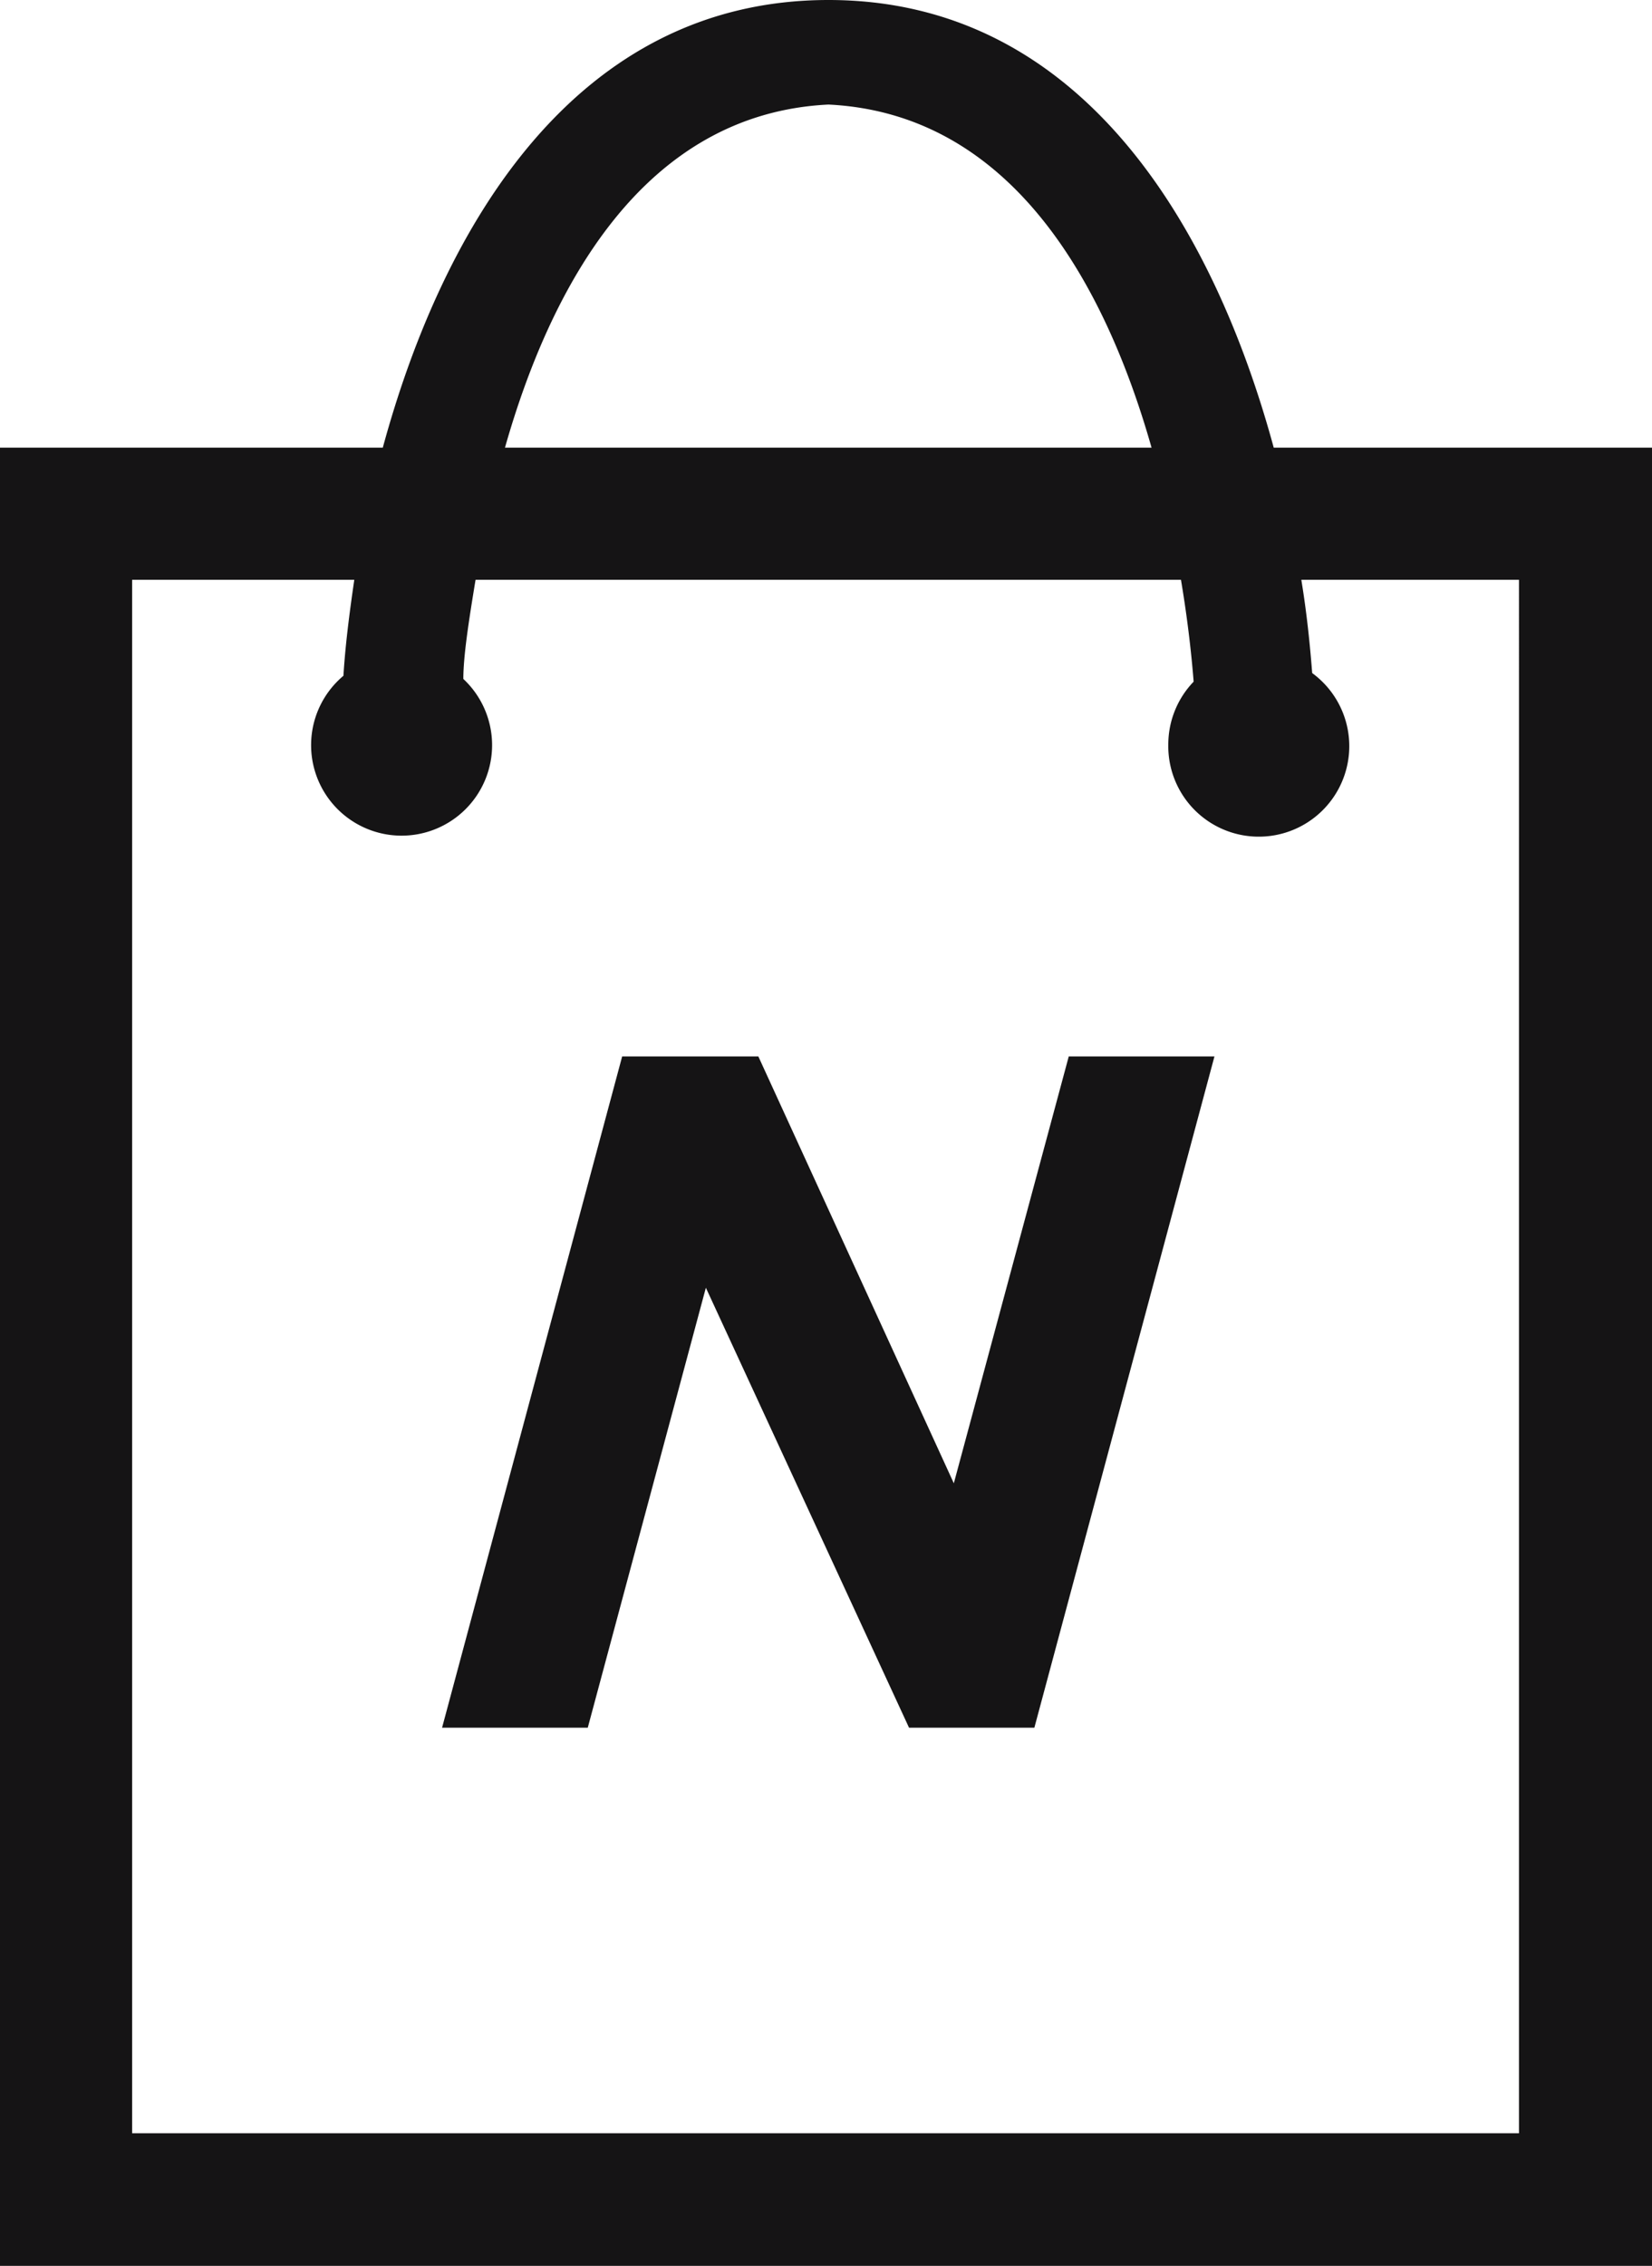
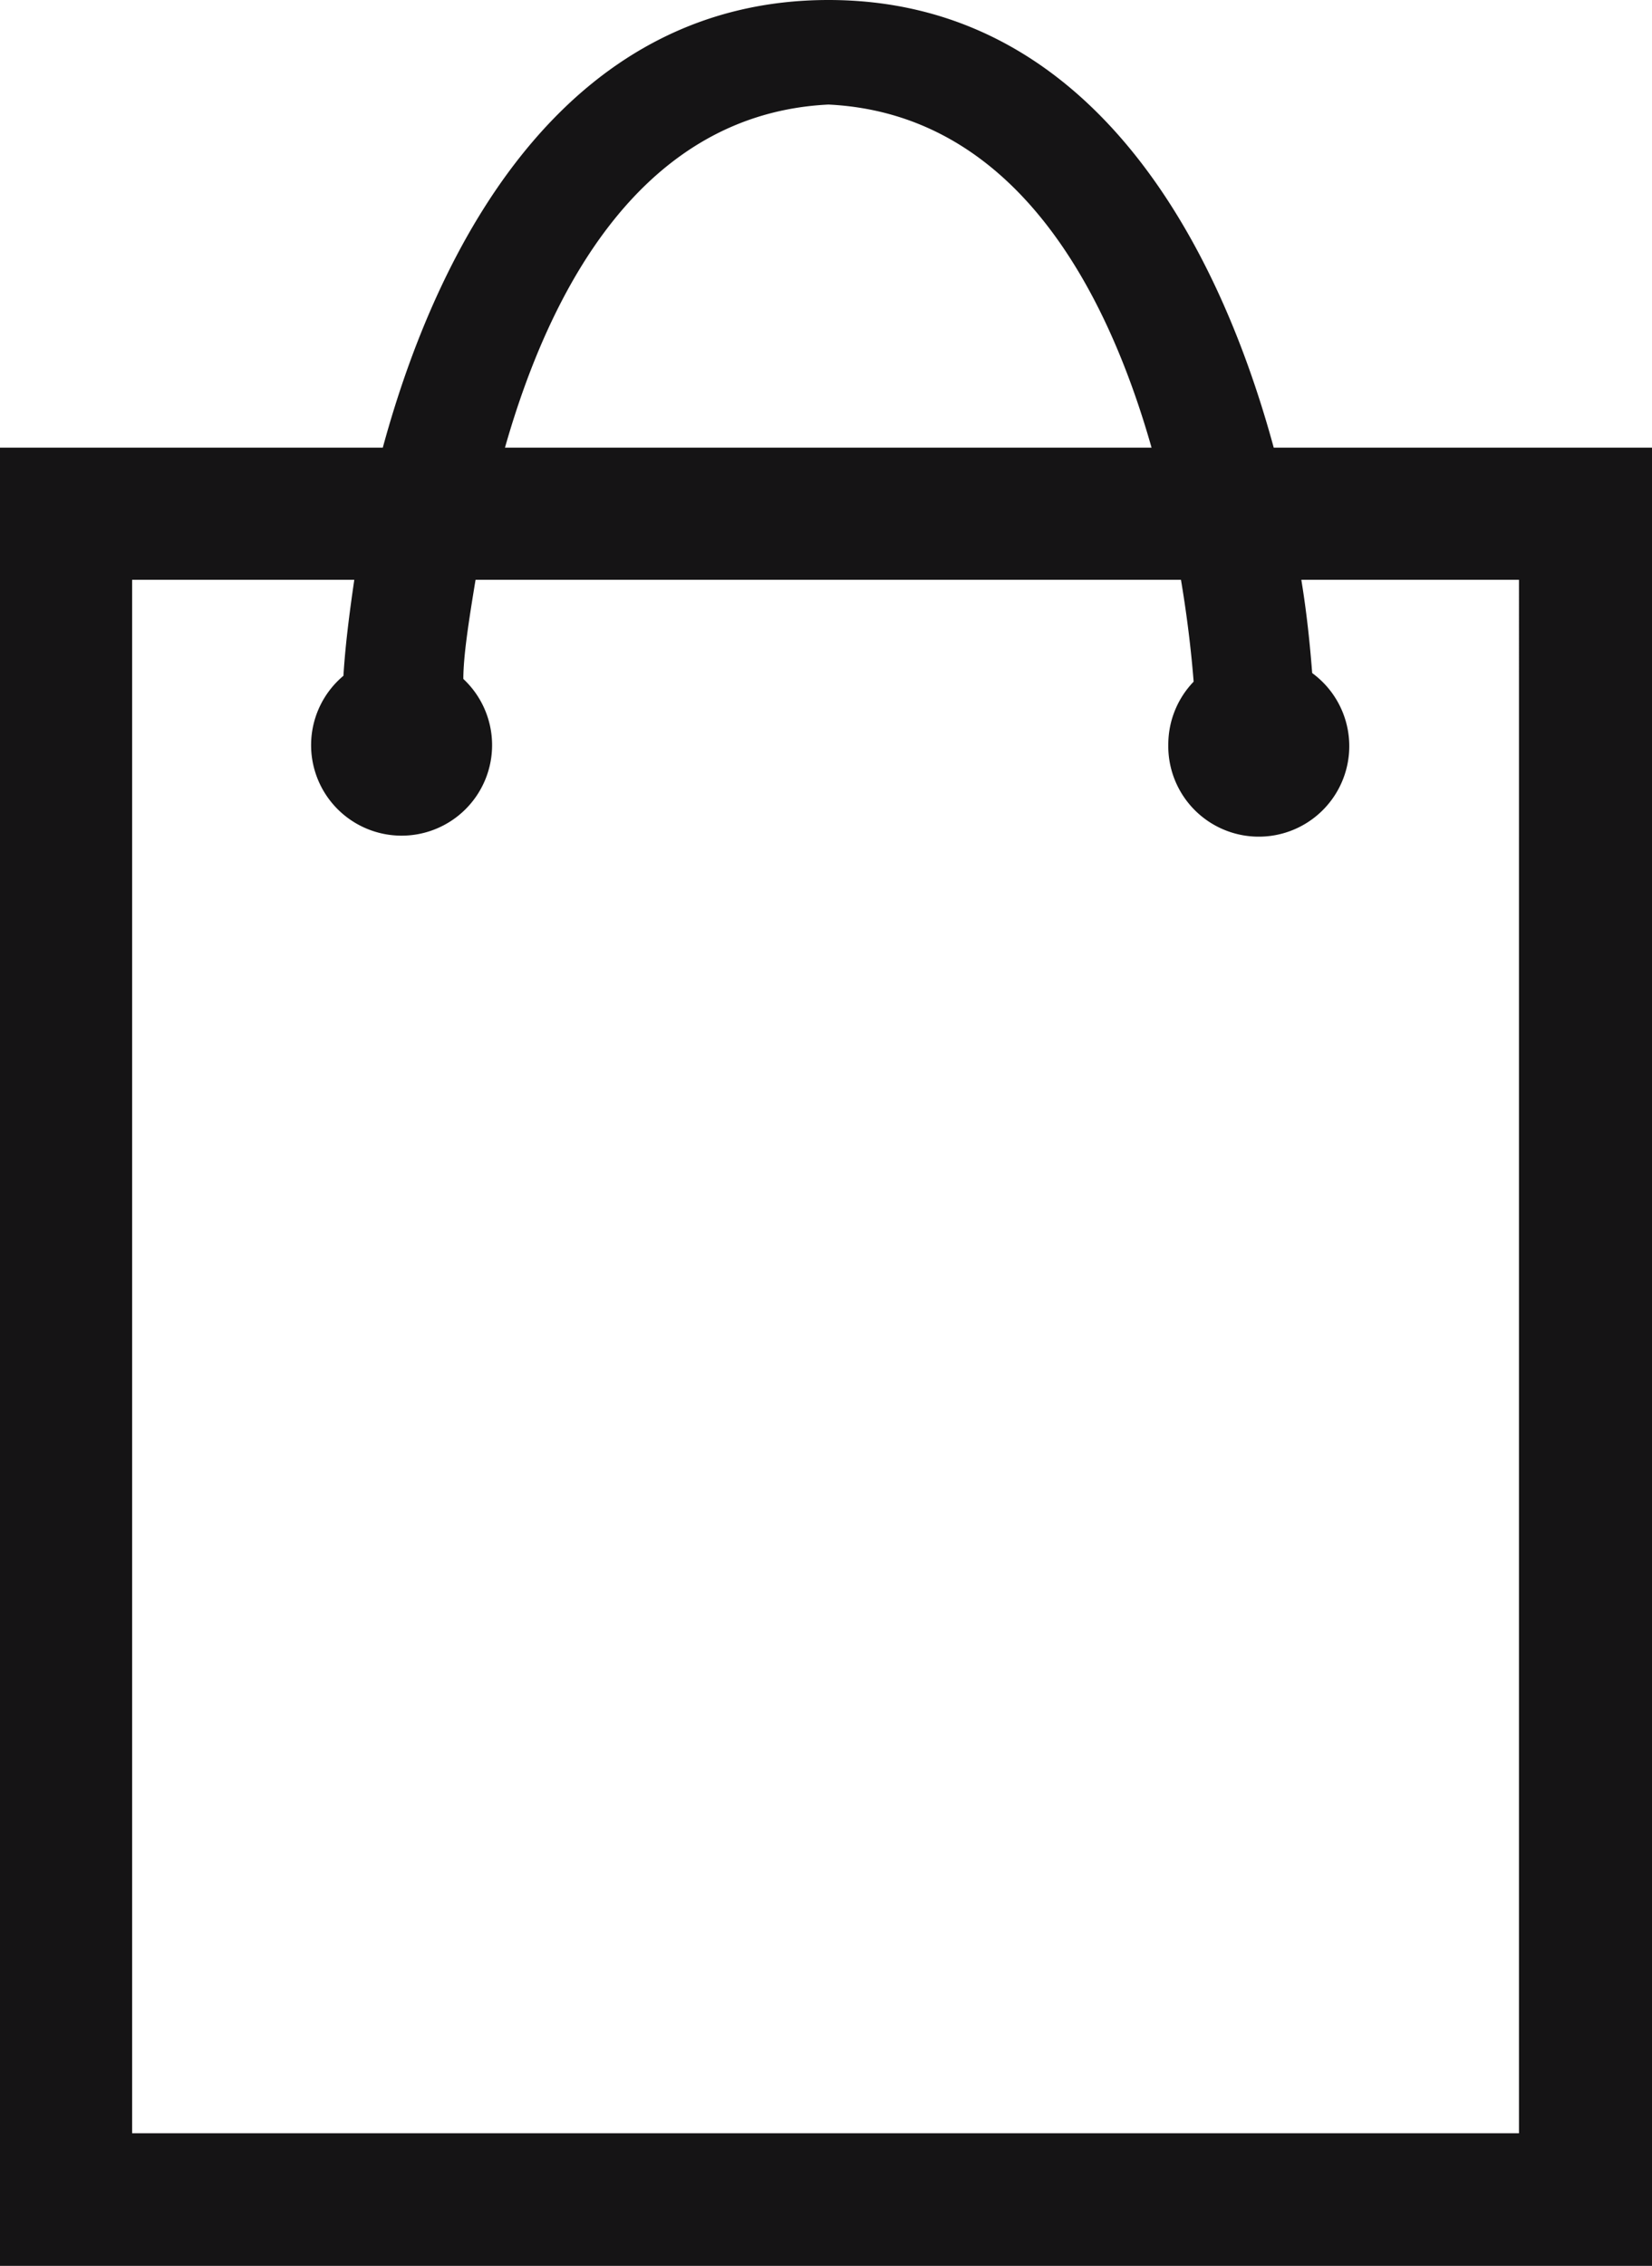
<svg xmlns="http://www.w3.org/2000/svg" id="Layer_1" data-name="Layer 1" viewBox="0 0 36.51 50.06">
  <defs>
    <style>.cls-1{fill:#151415;}</style>
  </defs>
  <title>Shopping</title>
-   <polygon class="cls-1" points="21.08 32.77 16.76 23.34 13.75 23.34 9.77 38.17 12.99 38.17 15.6 28.45 20.09 38.17 22.86 38.17 26.84 23.34 23.62 23.34 21.08 32.77" />
  <path class="cls-1" d="M28.15,9.89C26.82,5,23.9,0,18.31,0S9.79,5,8.46,9.89H0V50.06H36.51V9.89ZM18.31,2.31c4.1.2,6.14,4.06,7.14,7.58H11.16C12.16,6.37,14.2,2.51,18.31,2.31ZM33.59,47.13H2.92V12.81H7.83c-.11.75-.2,1.46-.24,2.12a2,2,0,1,0,2.65.07c0-.51.12-1.28.27-2.19H26.1c.16.95.24,1.74.28,2.25a2,2,0,0,0-.56,1.38A2,2,0,1,0,29,14.87c-.05-.64-.12-1.33-.24-2.06h4.81V47.13Z" />
</svg>